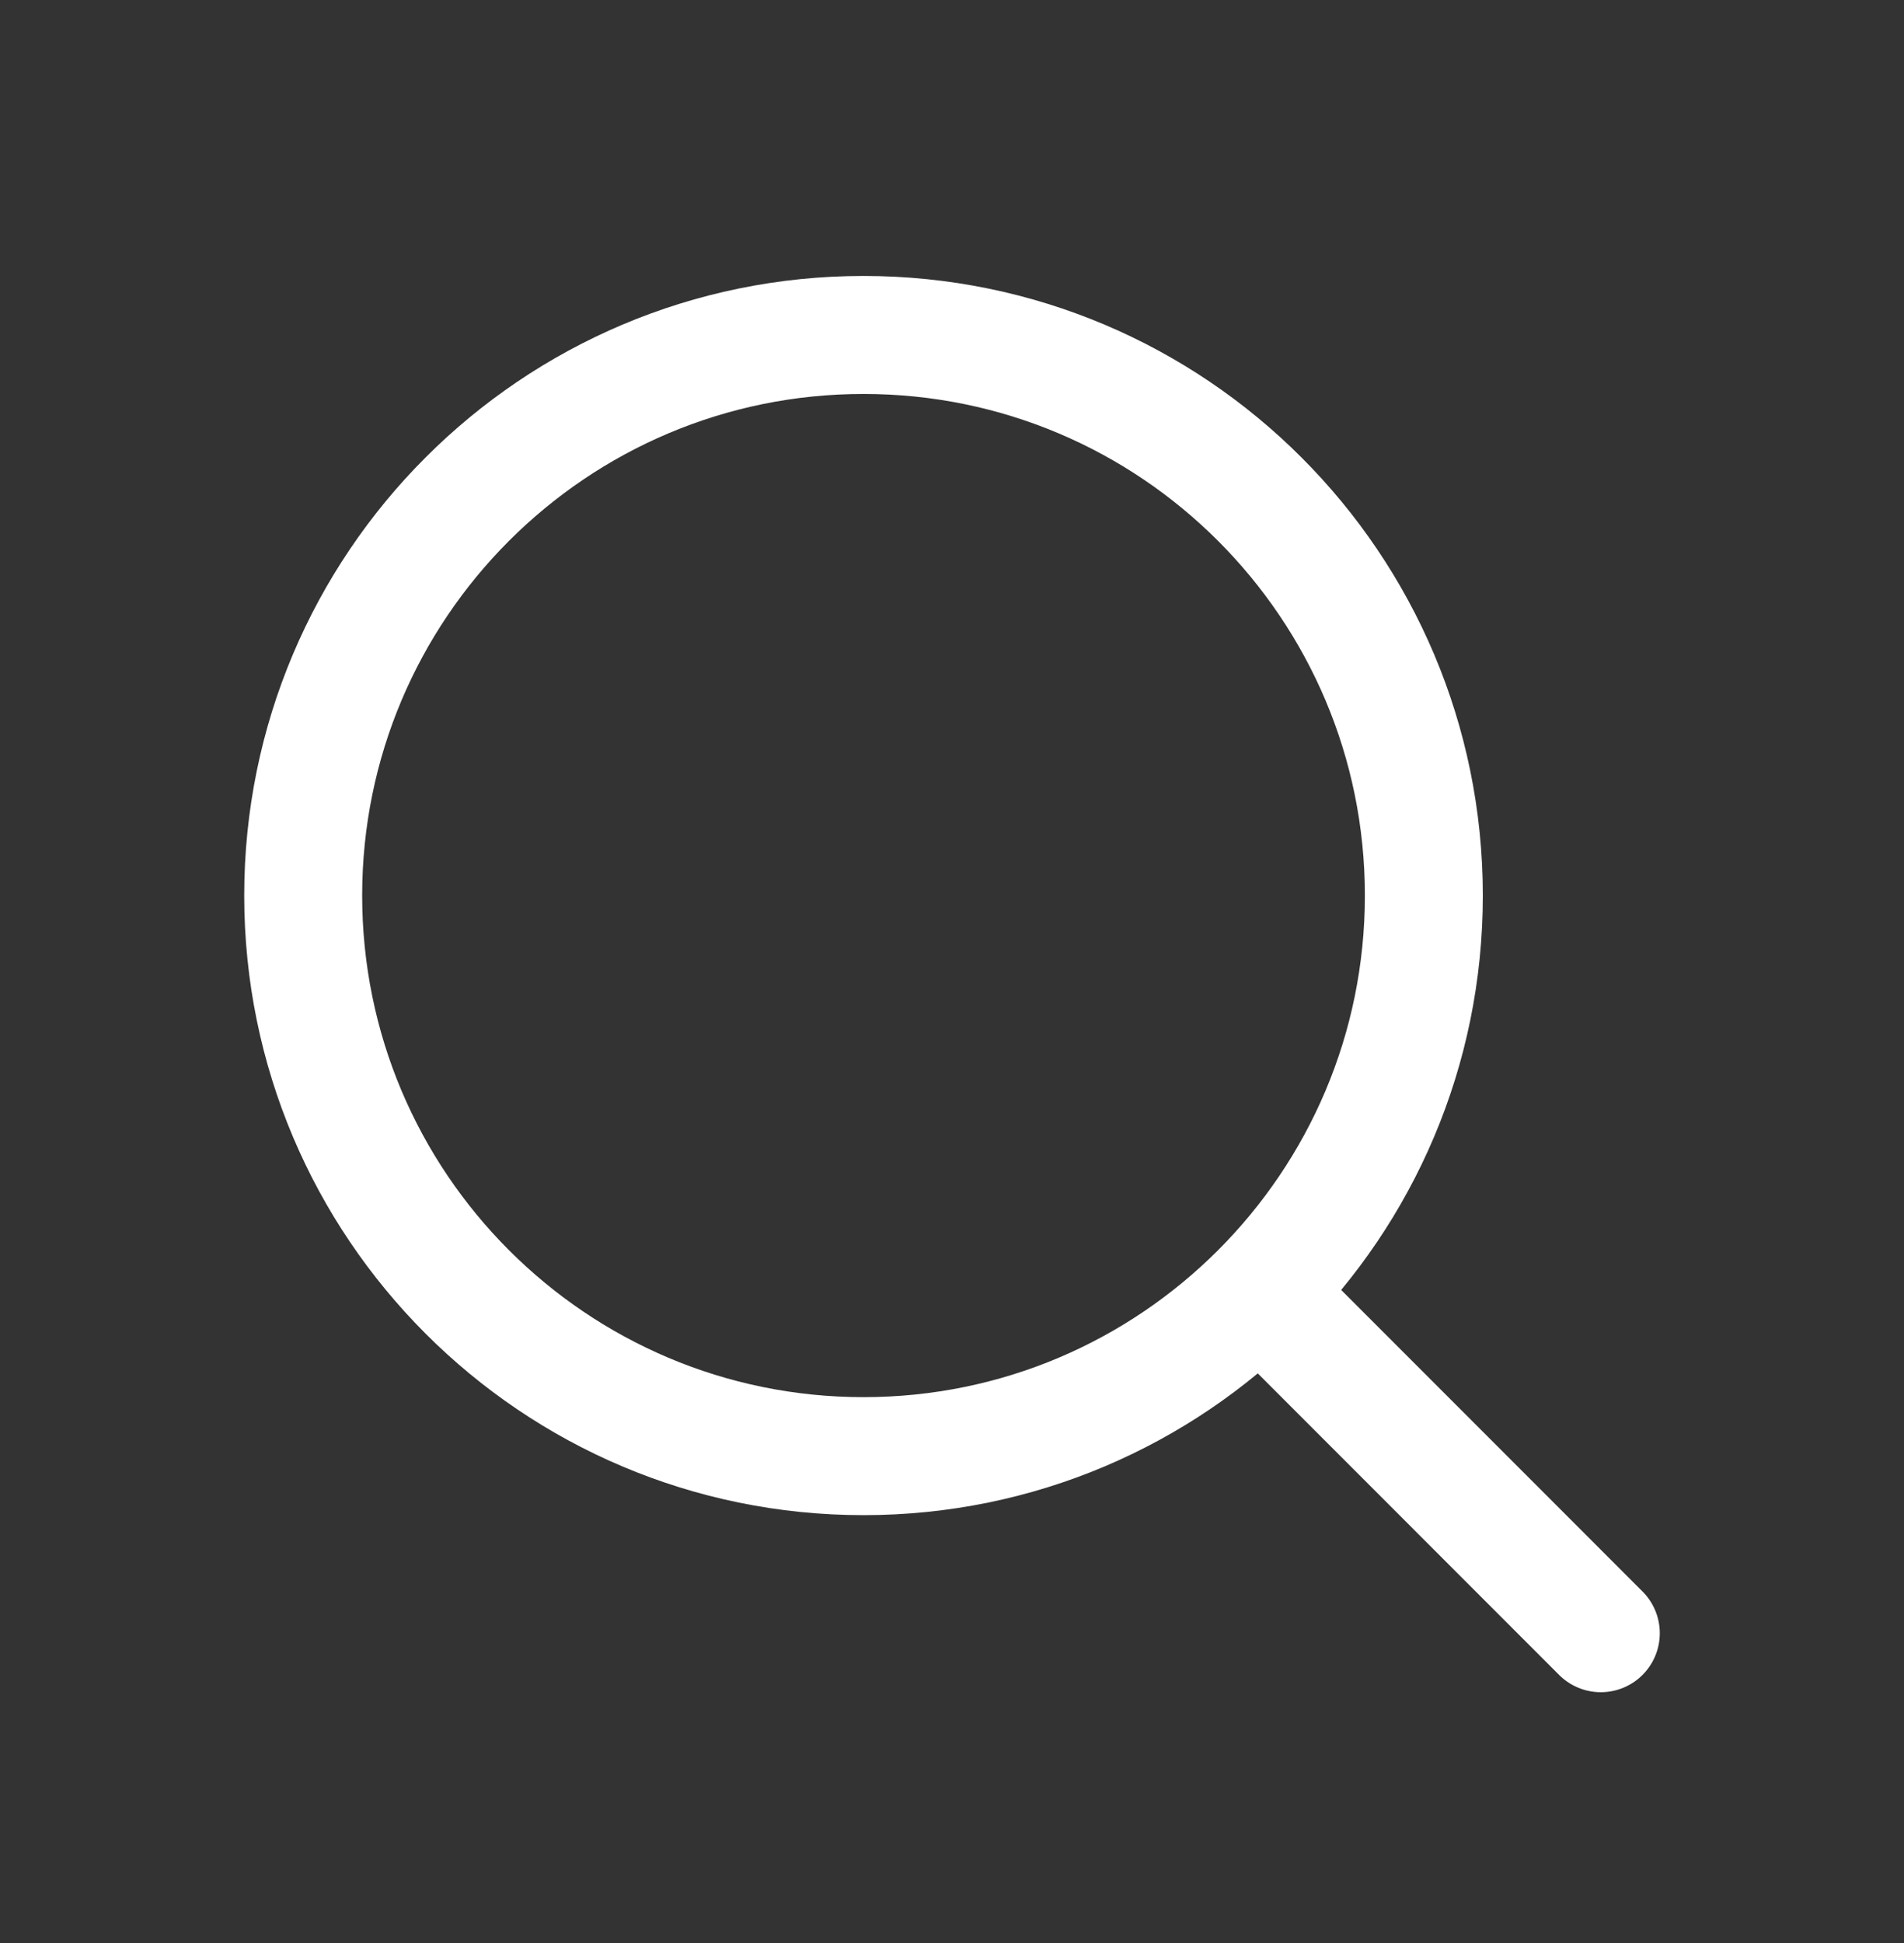
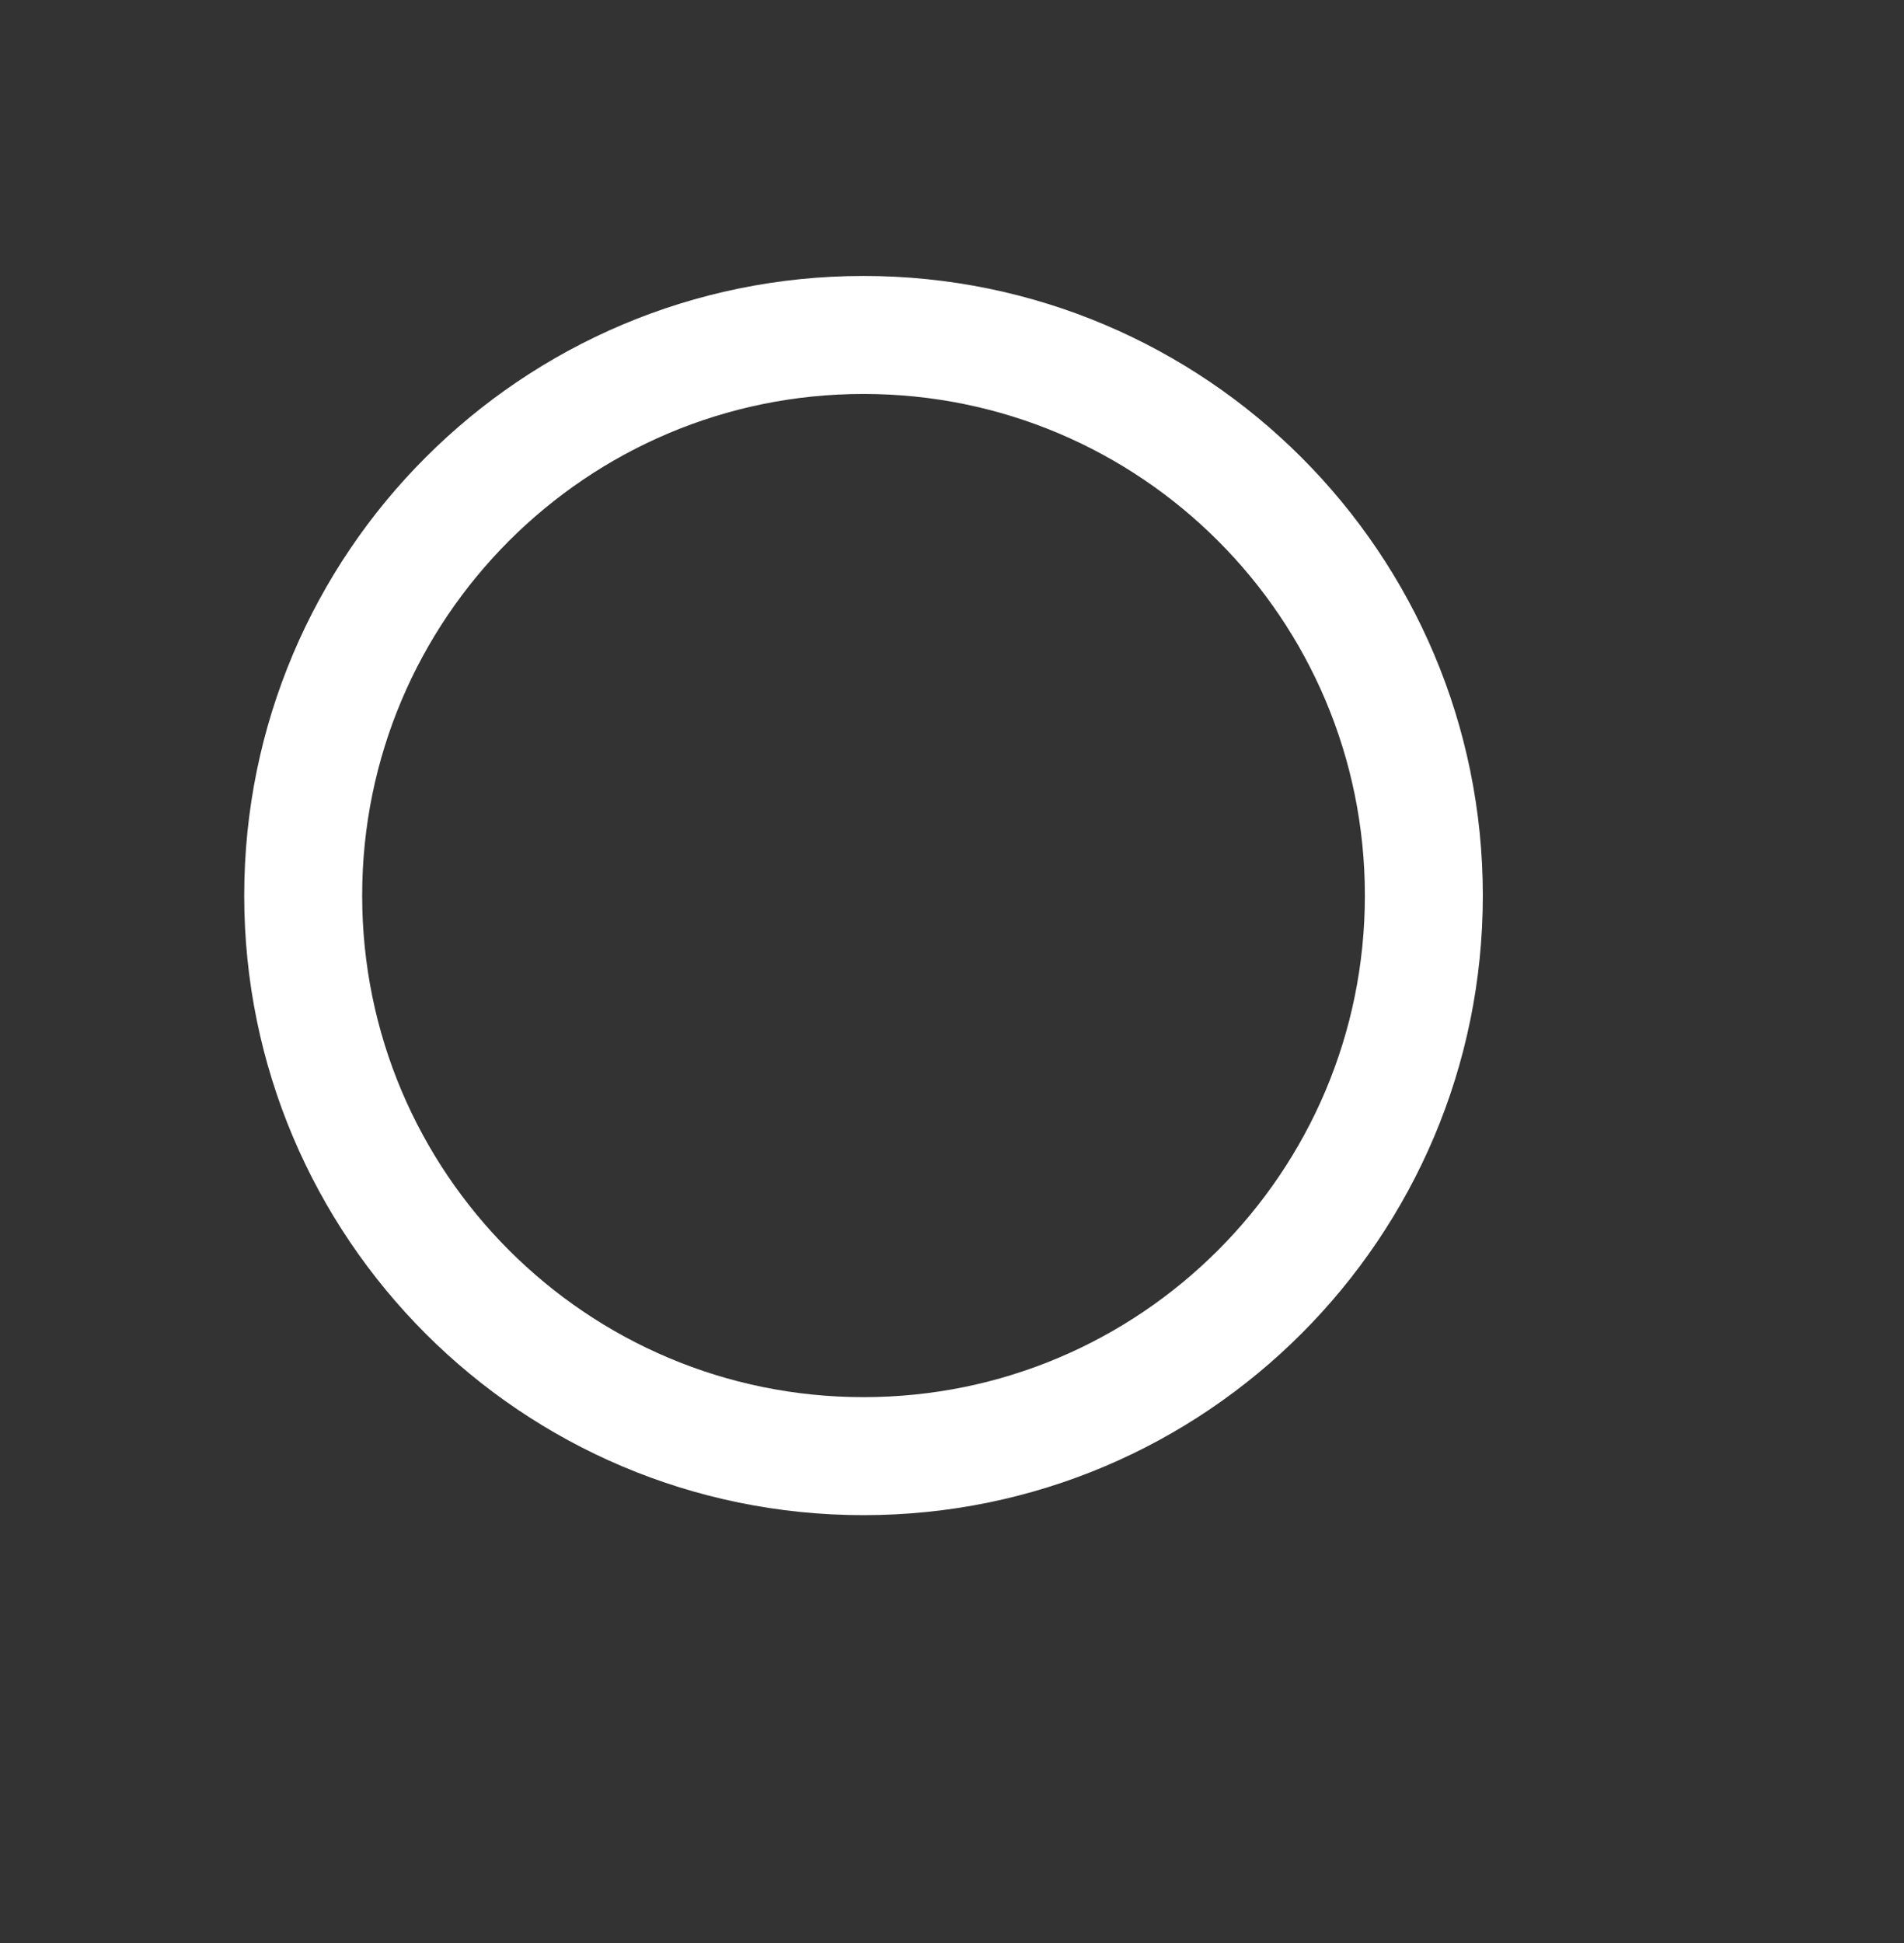
<svg xmlns="http://www.w3.org/2000/svg" clip-rule="evenodd" fill-rule="evenodd" stroke-linecap="round" viewBox="0 0 200 204">
  <rect x="0" y="0" width="200" height="204" fill="#333333" stroke="none" />
  <g fill="none">
    <path d="m0 0h200v204h-200z" />
    <g stroke="#fff" stroke-width="12.39">
      <path d="m90.706 152.885c32.508 0 58.858-26.355 58.858-58.859 0-32.508-26.35-58.858-58.858-58.858s-58.858 26.35-58.858 58.858c0 32.504 26.35 58.859 58.858 58.859z" />
-       <path d="m134.174 137.49 33.978 33.984" />
    </g>
  </g>
</svg>